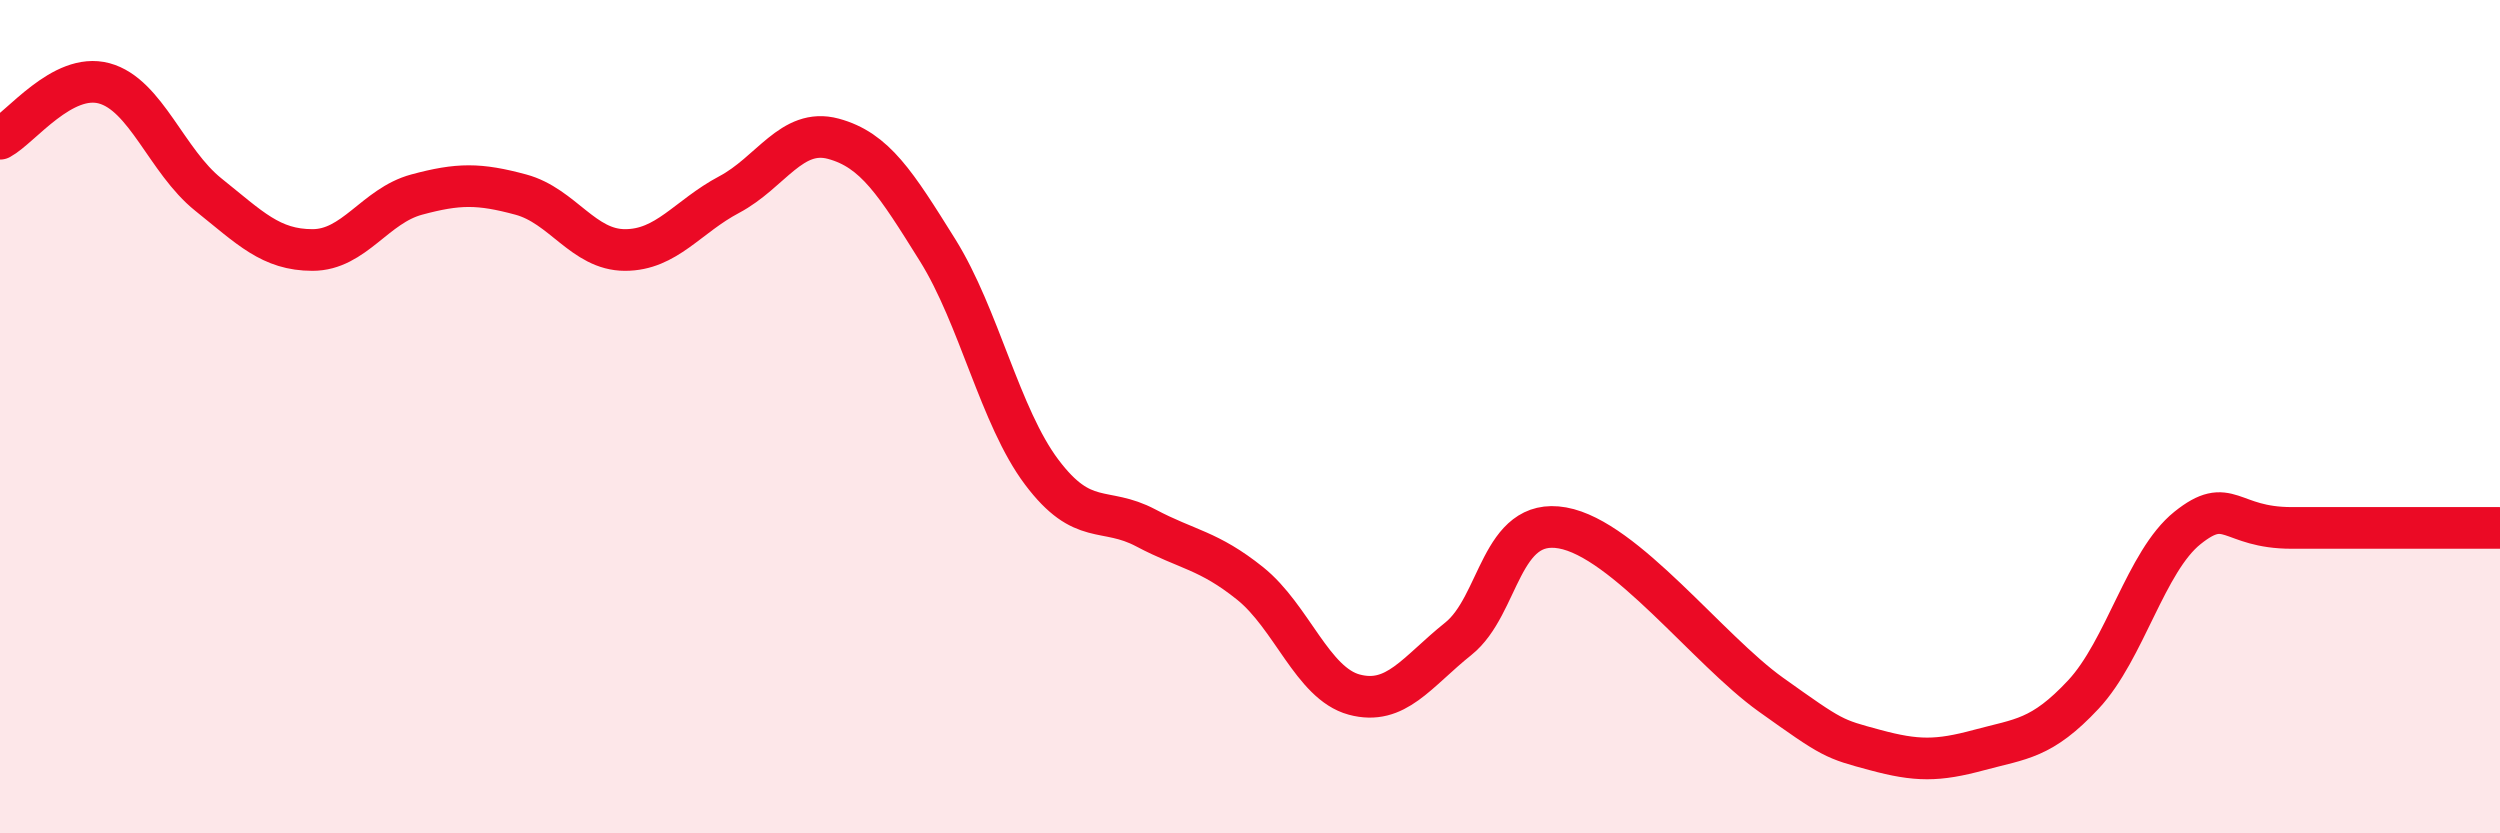
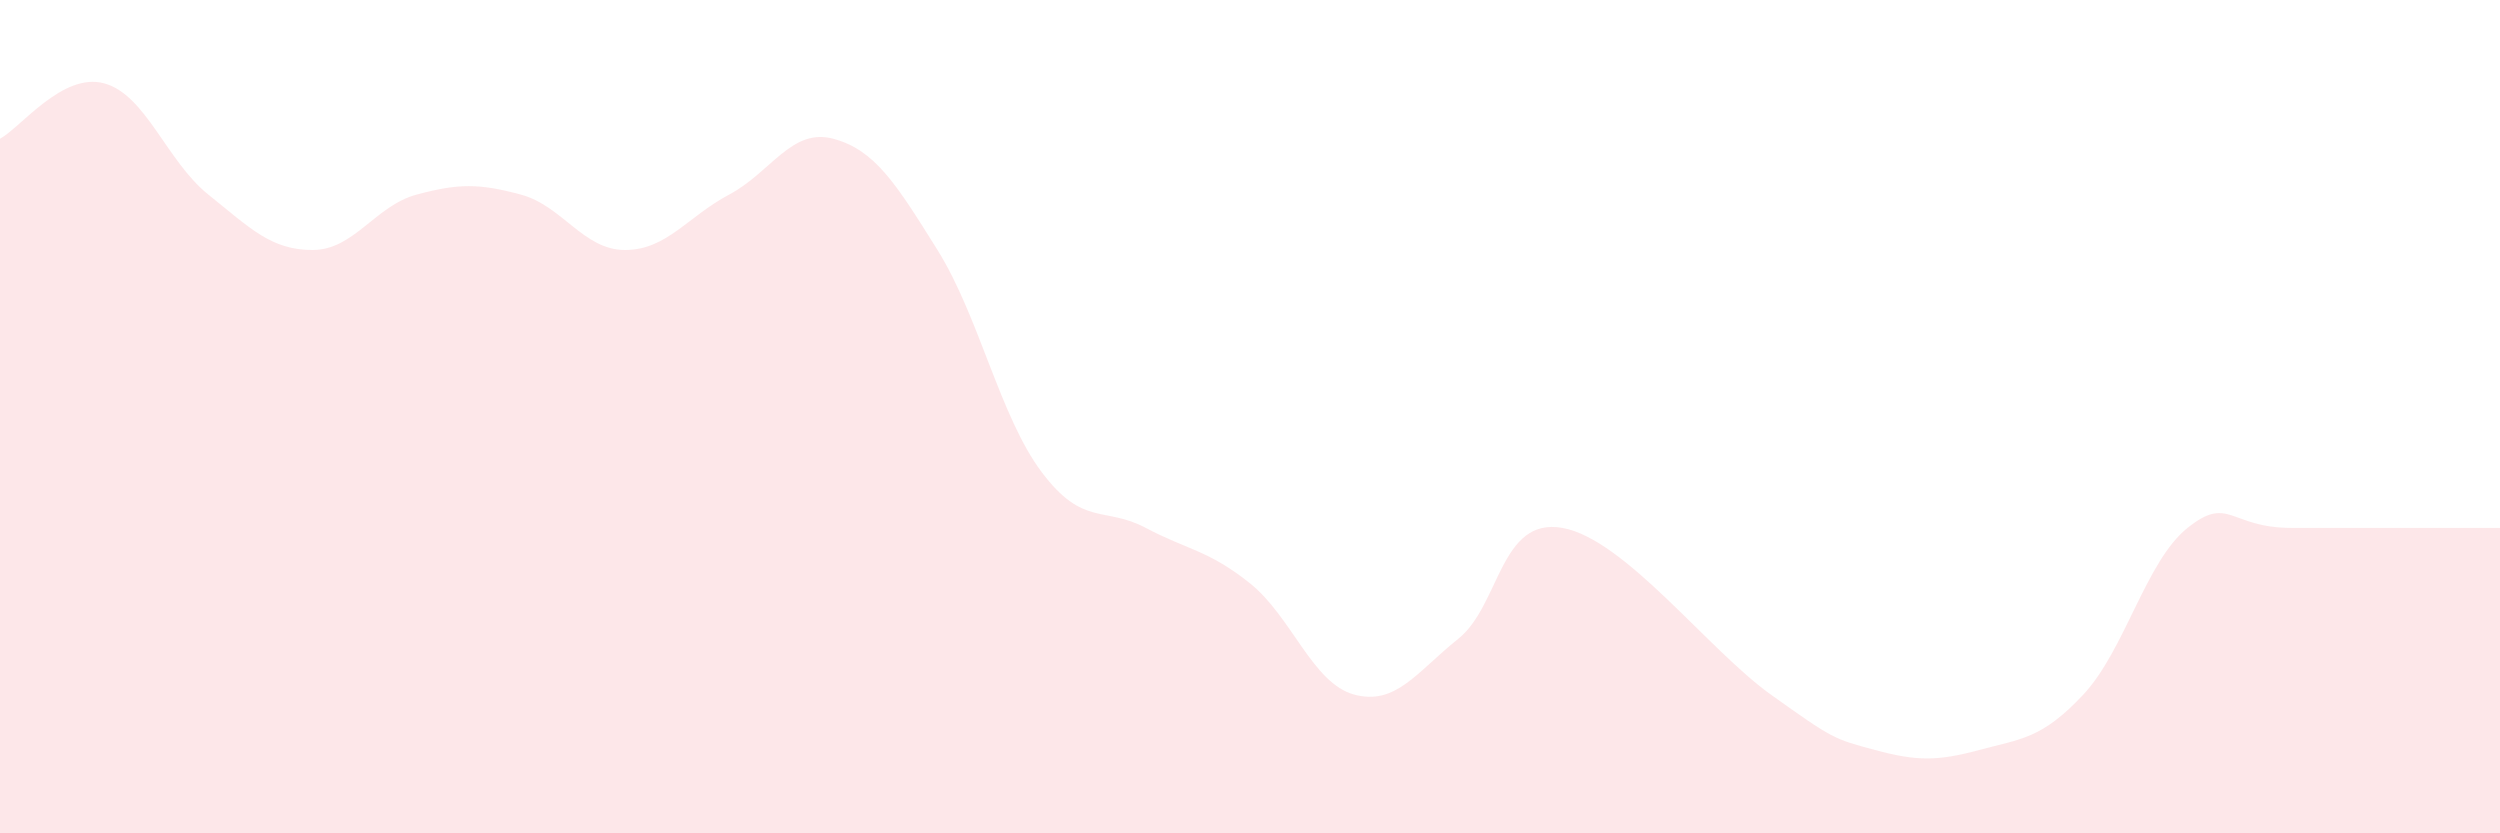
<svg xmlns="http://www.w3.org/2000/svg" width="60" height="20" viewBox="0 0 60 20">
  <path d="M 0,3.33 C 0.5,3.06 1.5,1.73 2.5,2 C 3.5,2.27 4,3.87 5,4.67 C 6,5.47 6.5,6 7.5,6 C 8.5,6 9,4.94 10,4.67 C 11,4.4 11.5,4.4 12.5,4.67 C 13.5,4.94 14,6 15,6 C 16,6 16.5,5.2 17.5,4.67 C 18.5,4.14 19,3.06 20,3.33 C 21,3.6 21.5,4.4 22.5,6 C 23.5,7.6 24,10 25,11.33 C 26,12.66 26.5,12.14 27.5,12.67 C 28.5,13.2 29,13.2 30,14 C 31,14.8 31.5,16.4 32.5,16.67 C 33.5,16.94 34,16.13 35,15.33 C 36,14.53 36,12.4 37.5,12.67 C 39,12.94 41,15.6 42.5,16.67 C 44,17.74 44,17.73 45,18 C 46,18.27 46.5,18.27 47.5,18 C 48.5,17.73 49,17.74 50,16.67 C 51,15.6 51.5,13.47 52.5,12.67 C 53.5,11.87 53.5,12.67 55,12.67 C 56.5,12.67 59,12.67 60,12.67L60 20L0 20Z" fill="#EB0A25" opacity="0.1" stroke-linecap="round" stroke-linejoin="round" />
-   <path d="M 0,3.33 C 0.5,3.06 1.5,1.73 2.5,2 C 3.5,2.27 4,3.87 5,4.67 C 6,5.47 6.5,6 7.5,6 C 8.5,6 9,4.94 10,4.67 C 11,4.4 11.5,4.4 12.5,4.67 C 13.5,4.94 14,6 15,6 C 16,6 16.5,5.2 17.5,4.67 C 18.5,4.14 19,3.06 20,3.33 C 21,3.6 21.5,4.4 22.5,6 C 23.5,7.6 24,10 25,11.33 C 26,12.66 26.5,12.14 27.5,12.67 C 28.5,13.2 29,13.2 30,14 C 31,14.8 31.5,16.4 32.5,16.67 C 33.5,16.94 34,16.13 35,15.33 C 36,14.53 36,12.4 37.5,12.67 C 39,12.94 41,15.6 42.5,16.67 C 44,17.74 44,17.73 45,18 C 46,18.27 46.5,18.27 47.5,18 C 48.5,17.73 49,17.74 50,16.67 C 51,15.6 51.5,13.47 52.5,12.67 C 53.5,11.87 53.5,12.67 55,12.67 C 56.5,12.67 59,12.67 60,12.67" stroke="#EB0A25" stroke-width="1" fill="none" stroke-linecap="round" stroke-linejoin="round" />
</svg>